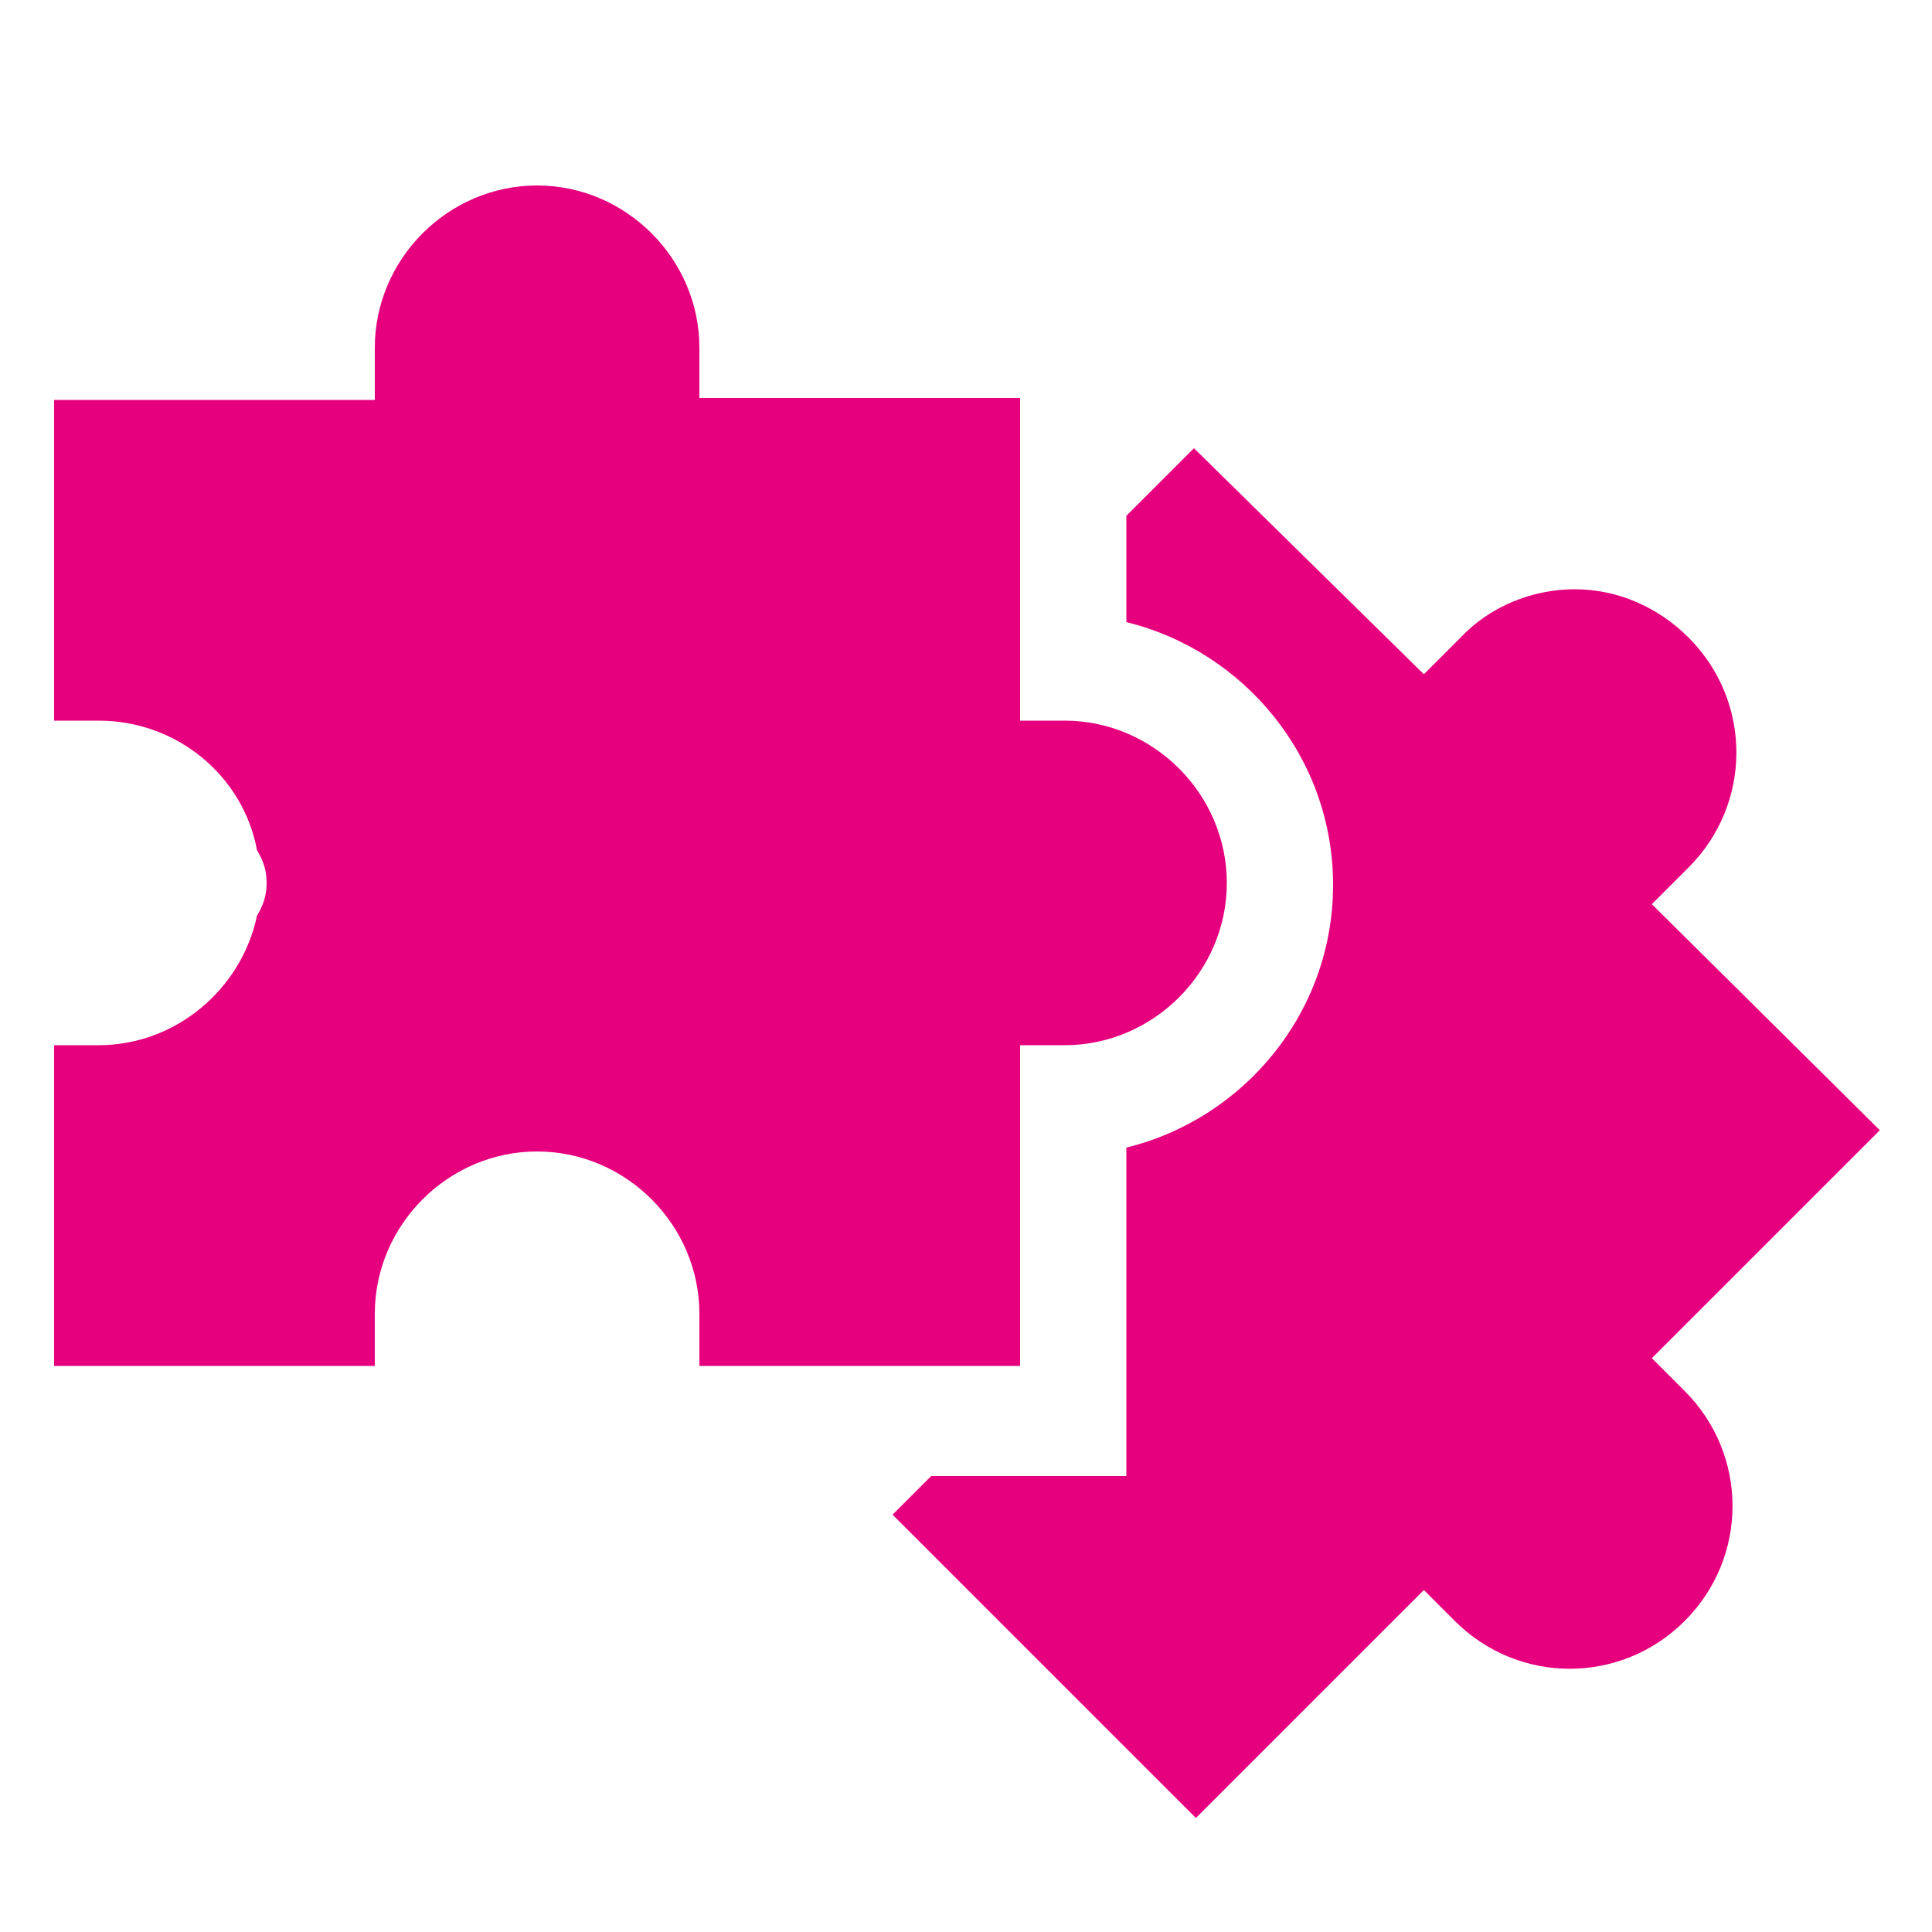
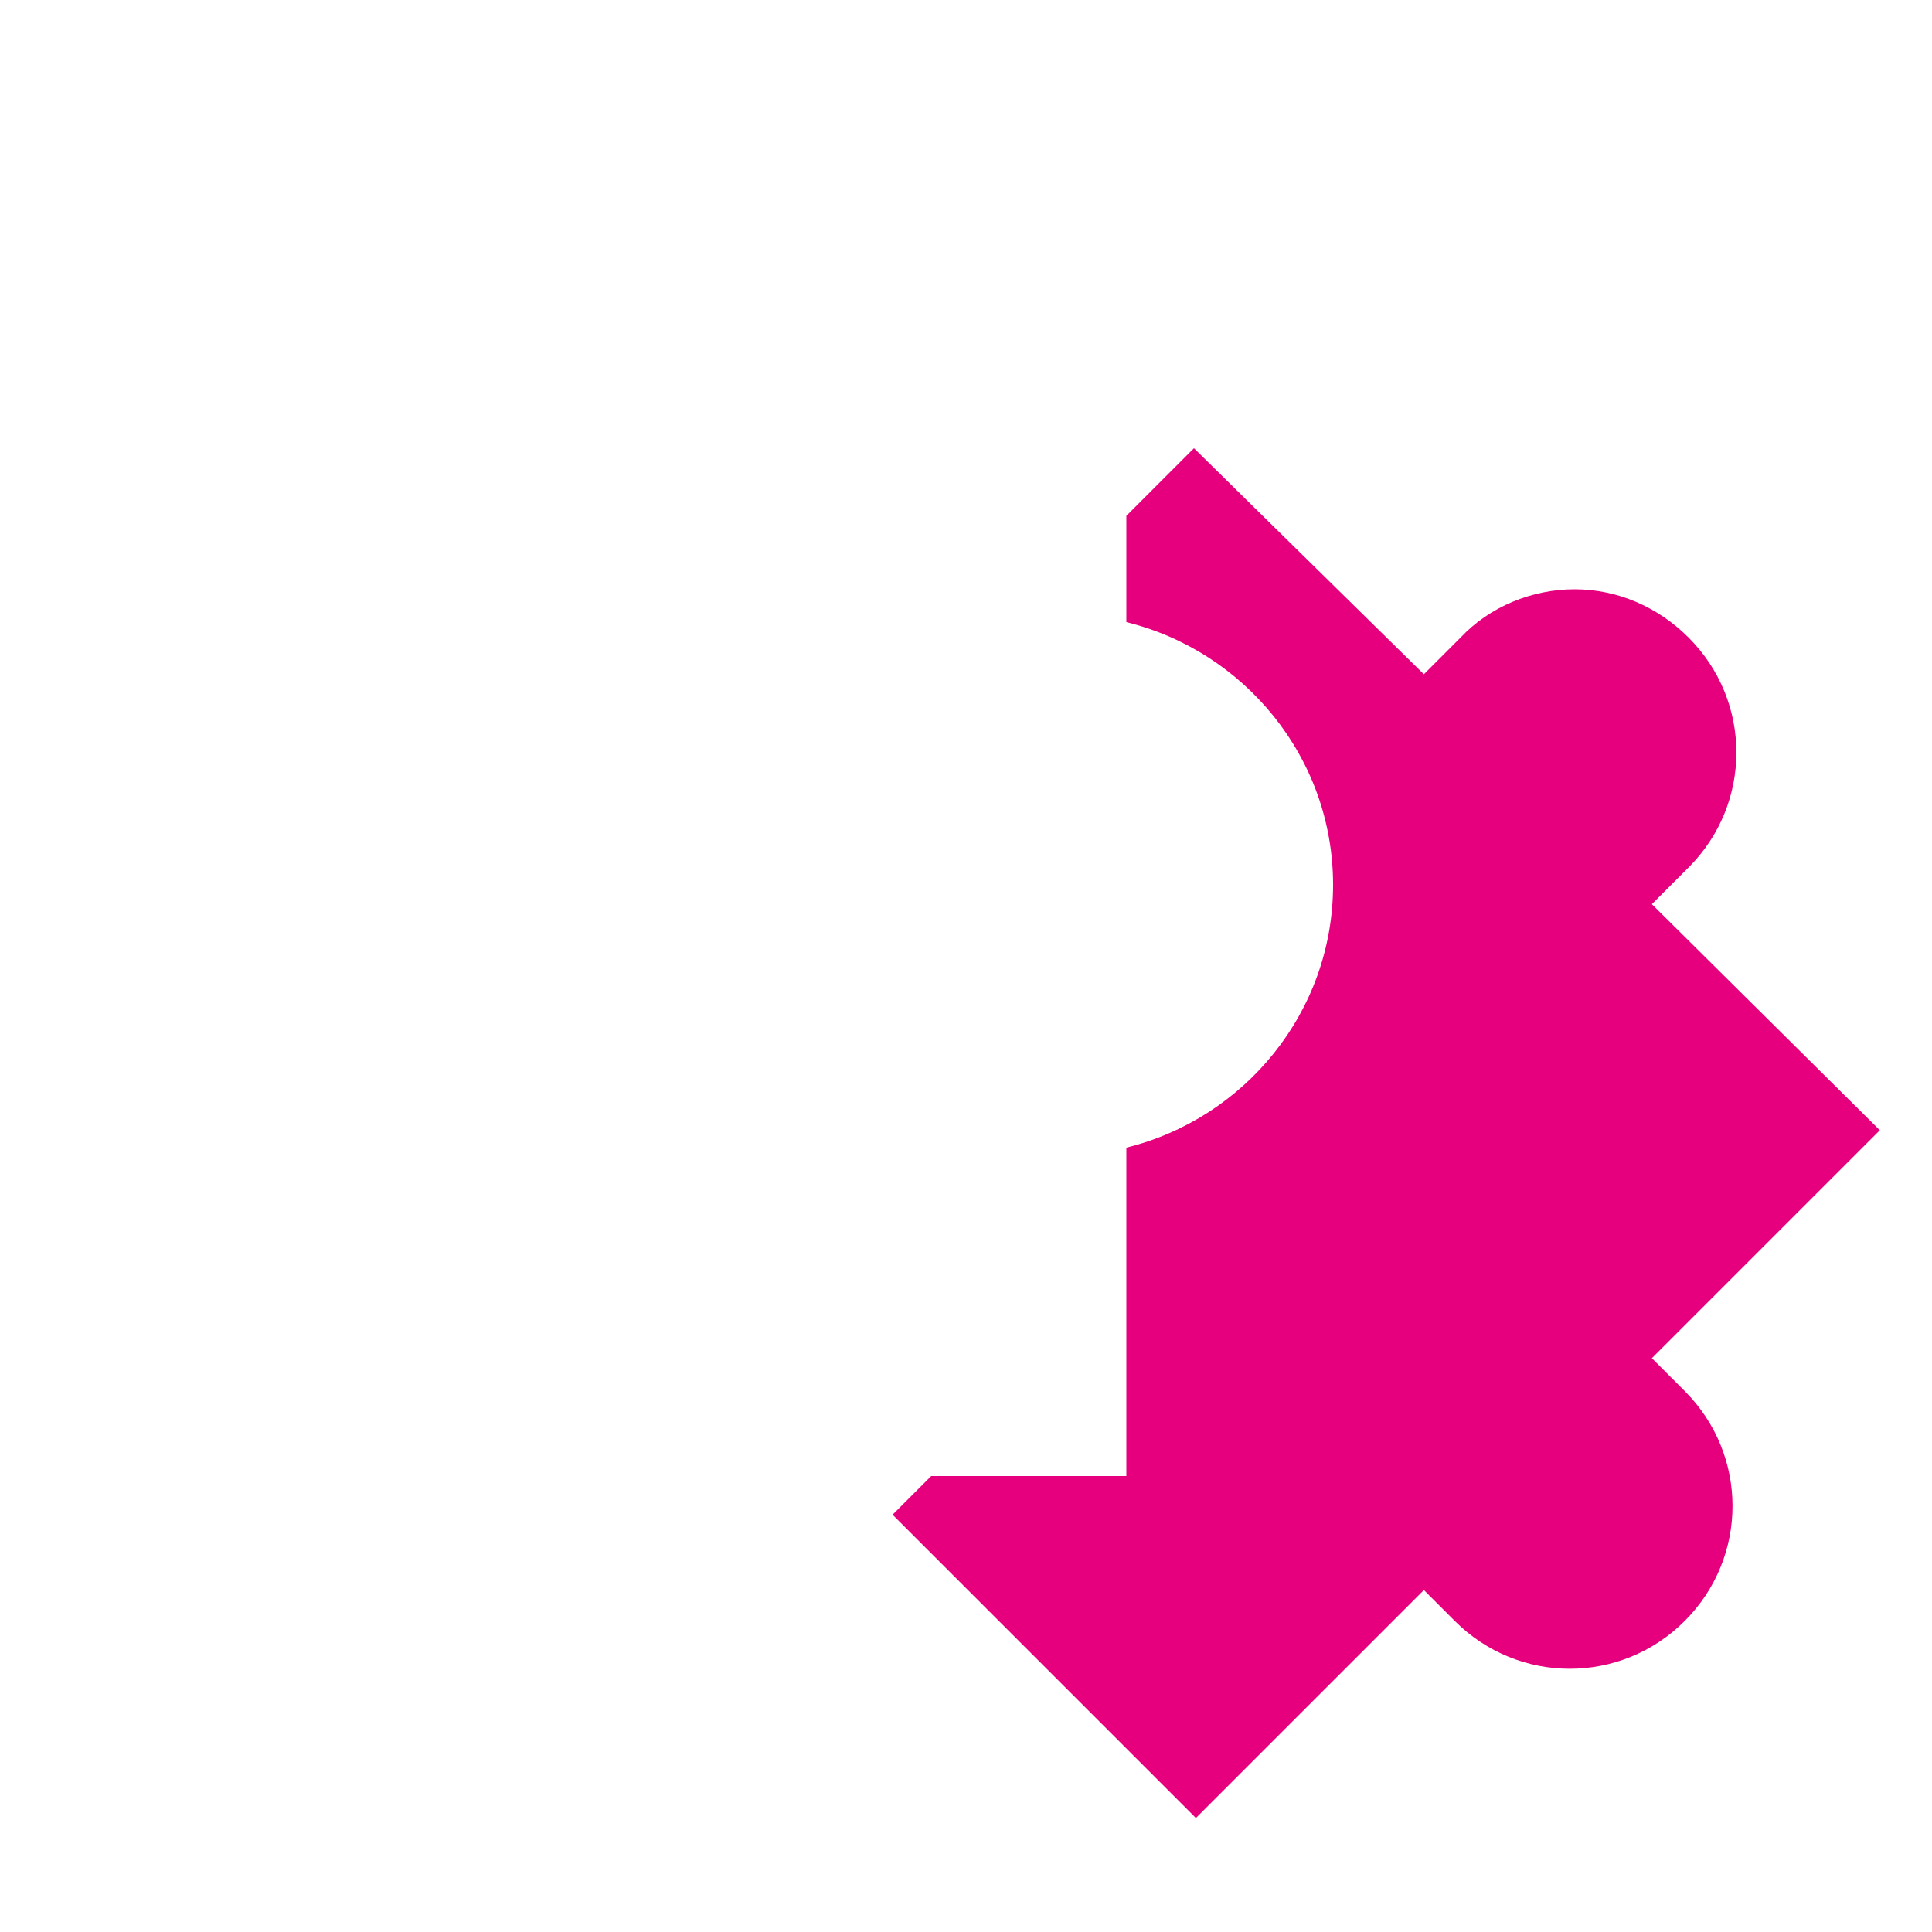
<svg xmlns="http://www.w3.org/2000/svg" version="1.1" id="Ebene_1" x="0px" y="0px" viewBox="0 0 100 100" style="enable-background:new 0 0 100 100;" xml:space="preserve">
  <style type="text/css">
	.st0{fill:#E6007E;}
</style>
  <g>
    <path class="st0" d="M85.5,70.3l11.8-11.8L85.5,46.8l1.9-1.9c3.3-3.3,3.3-8.6,0-11.9c-1.6-1.6-3.7-2.5-5.9-2.5   c-2.2,0-4.4,0.9-5.9,2.5l-1.9,1.9L61.8,23.2l-3.5,3.5v5.5c6.1,1.5,10.7,7,10.7,13.6s-4.6,12.1-10.7,13.6v17H48.2l-2,2l15.7,15.7   l11.8-11.8l1.6,1.6c3.3,3.3,8.6,3.3,11.9,0s3.3-8.6,0-11.9L85.5,70.3z" />
-     <path class="st0" d="M52.8,70.7V54.1h2.3c4.6,0,8.4-3.8,8.4-8.4c0-4.6-3.8-8.4-8.4-8.4h-2.3V20.6H36.2V18c0-4.6-3.8-8.4-8.4-8.4   c-4.6,0-8.4,3.8-8.4,8.4v2.7H2.8v16.6h2.3c4.1,0,7.5,2.9,8.2,6.7c0.3,0.5,0.5,1,0.5,1.7s-0.2,1.2-0.5,1.7c-0.8,3.8-4.2,6.7-8.2,6.7   H2.8v16.6h16.6V68c0-4.6,3.8-8.4,8.4-8.4s8.4,3.8,8.4,8.4v2.7H52.8z" />
  </g>
</svg>